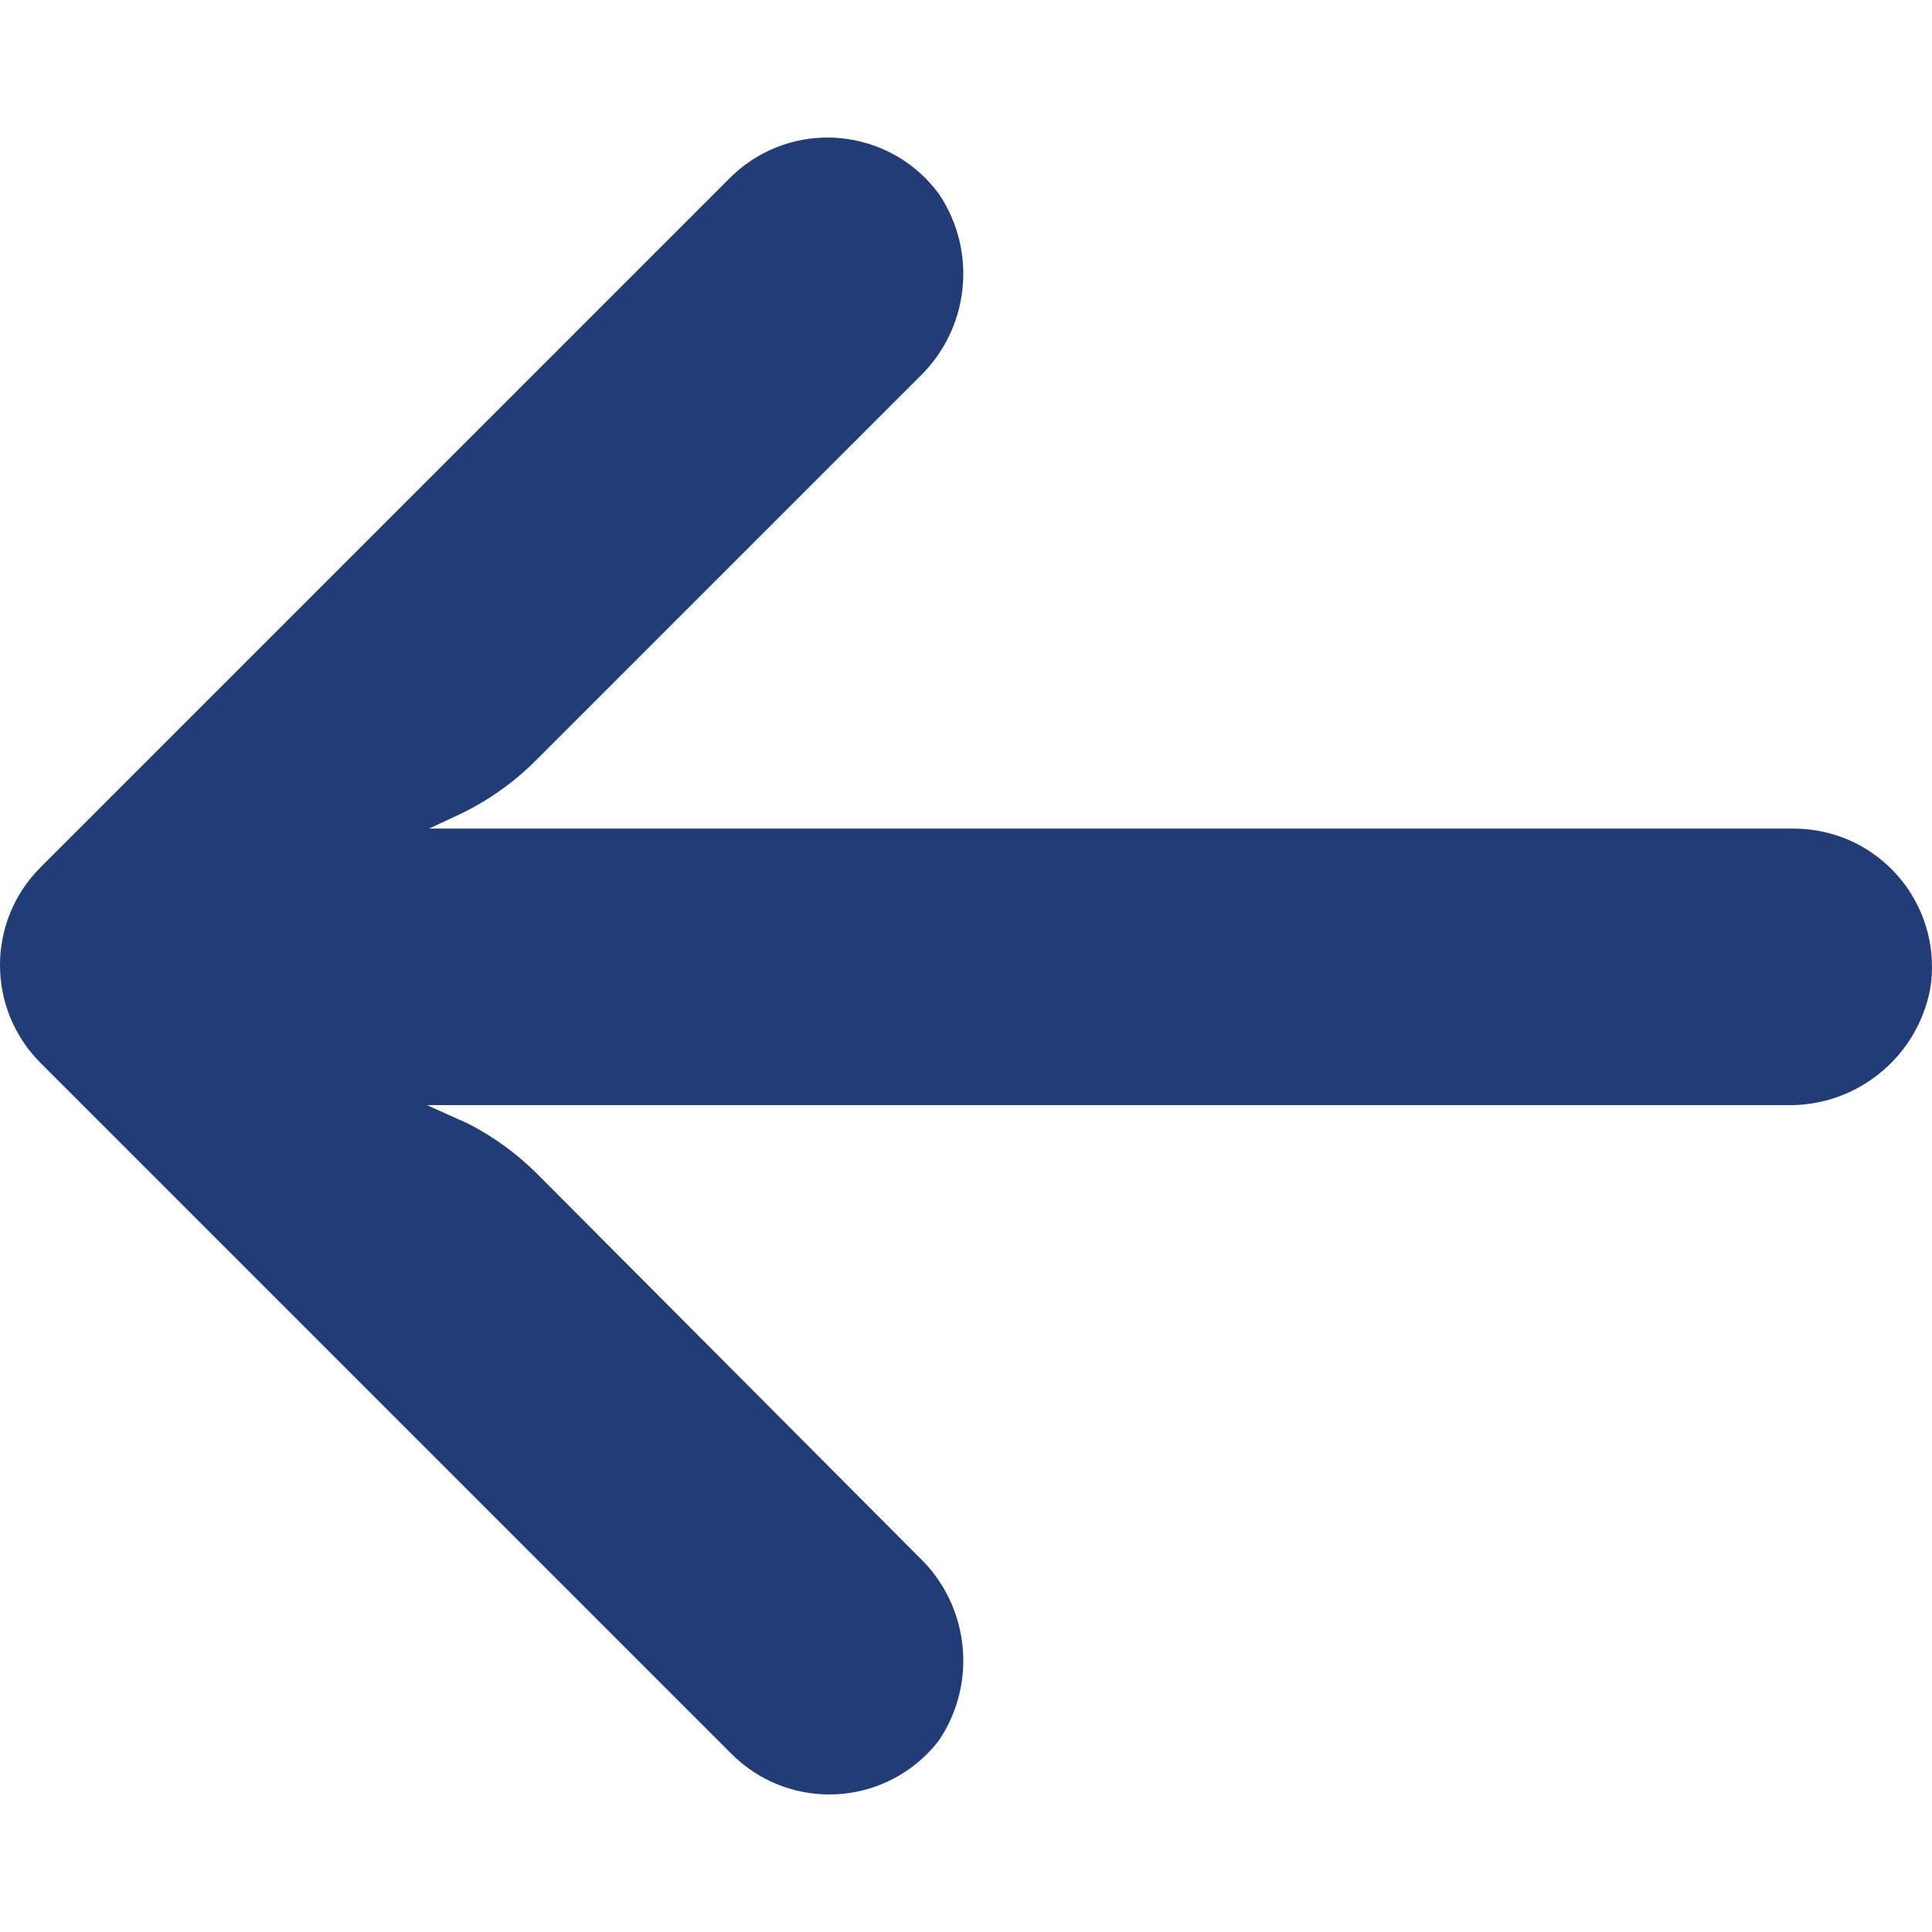
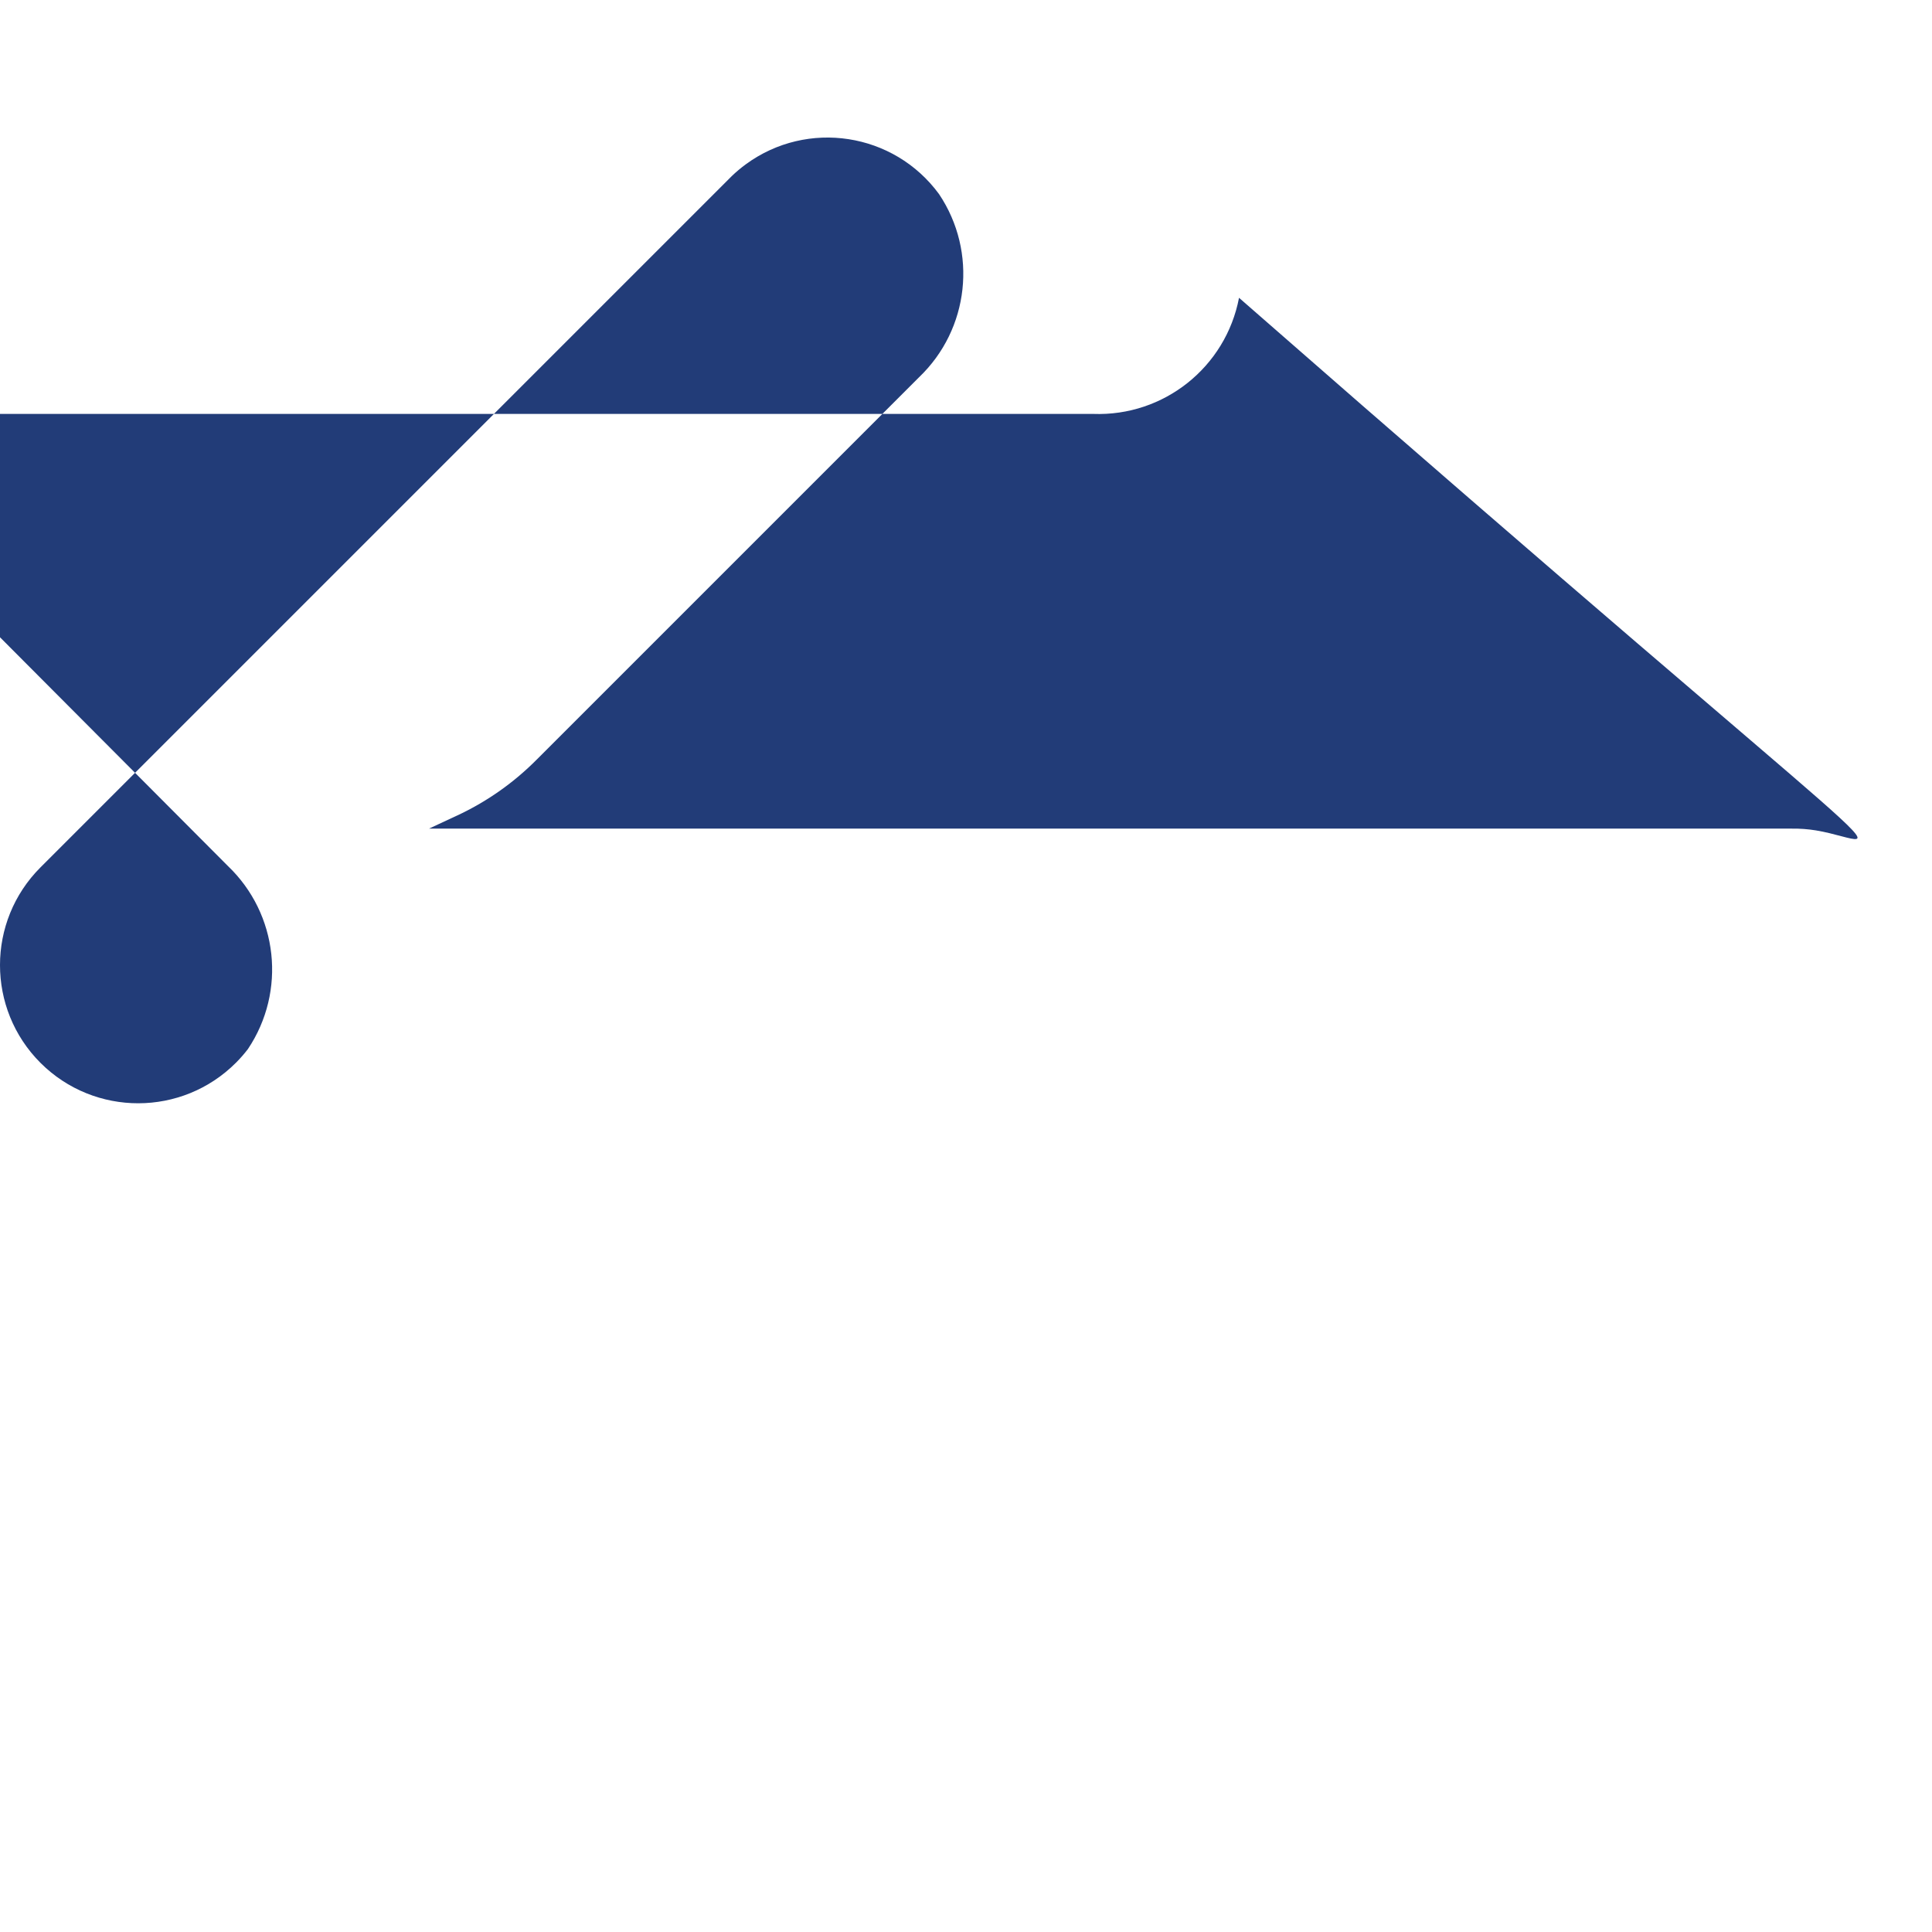
<svg xmlns="http://www.w3.org/2000/svg" version="1.1" fill="#223C78" id="Capa_1" x="0px" y="0px" viewBox="0 0 447.243 447.243" style="enable-background:new 0 0 447.243 447.243;" xml:space="preserve">
  <g>
    <g>
-       <path d="M420.361,192.229c-1.83-0.297-3.682-0.434-5.535-0.41H99.305l6.88-3.2c6.725-3.183,12.843-7.515,18.08-12.8l88.48-88.48    c11.653-11.124,13.611-29.019,4.64-42.4c-10.441-14.259-30.464-17.355-44.724-6.914c-1.152,0.844-2.247,1.764-3.276,2.754    l-160,160C-3.119,213.269-3.13,233.53,9.36,246.034c0.008,0.008,0.017,0.017,0.025,0.025l160,160    c12.514,12.479,32.775,12.451,45.255-0.063c0.982-0.985,1.899-2.033,2.745-3.137c8.971-13.381,7.013-31.276-4.64-42.4    l-88.32-88.64c-4.695-4.7-10.093-8.641-16-11.68l-9.6-4.32h314.24c16.347,0.607,30.689-10.812,33.76-26.88    C449.654,211.494,437.806,195.059,420.361,192.229z" />
+       <path d="M420.361,192.229c-1.83-0.297-3.682-0.434-5.535-0.41H99.305l6.88-3.2c6.725-3.183,12.843-7.515,18.08-12.8l88.48-88.48    c11.653-11.124,13.611-29.019,4.64-42.4c-10.441-14.259-30.464-17.355-44.724-6.914c-1.152,0.844-2.247,1.764-3.276,2.754    l-160,160C-3.119,213.269-3.13,233.53,9.36,246.034c0.008,0.008,0.017,0.017,0.025,0.025c12.514,12.479,32.775,12.451,45.255-0.063c0.982-0.985,1.899-2.033,2.745-3.137c8.971-13.381,7.013-31.276-4.64-42.4    l-88.32-88.64c-4.695-4.7-10.093-8.641-16-11.68l-9.6-4.32h314.24c16.347,0.607,30.689-10.812,33.76-26.88    C449.654,211.494,437.806,195.059,420.361,192.229z" />
    </g>
  </g>
  <g>
</g>
  <g>
</g>
  <g>
</g>
  <g>
</g>
  <g>
</g>
  <g>
</g>
  <g>
</g>
  <g>
</g>
  <g>
</g>
  <g>
</g>
  <g>
</g>
  <g>
</g>
  <g>
</g>
  <g>
</g>
  <g>
</g>
</svg>